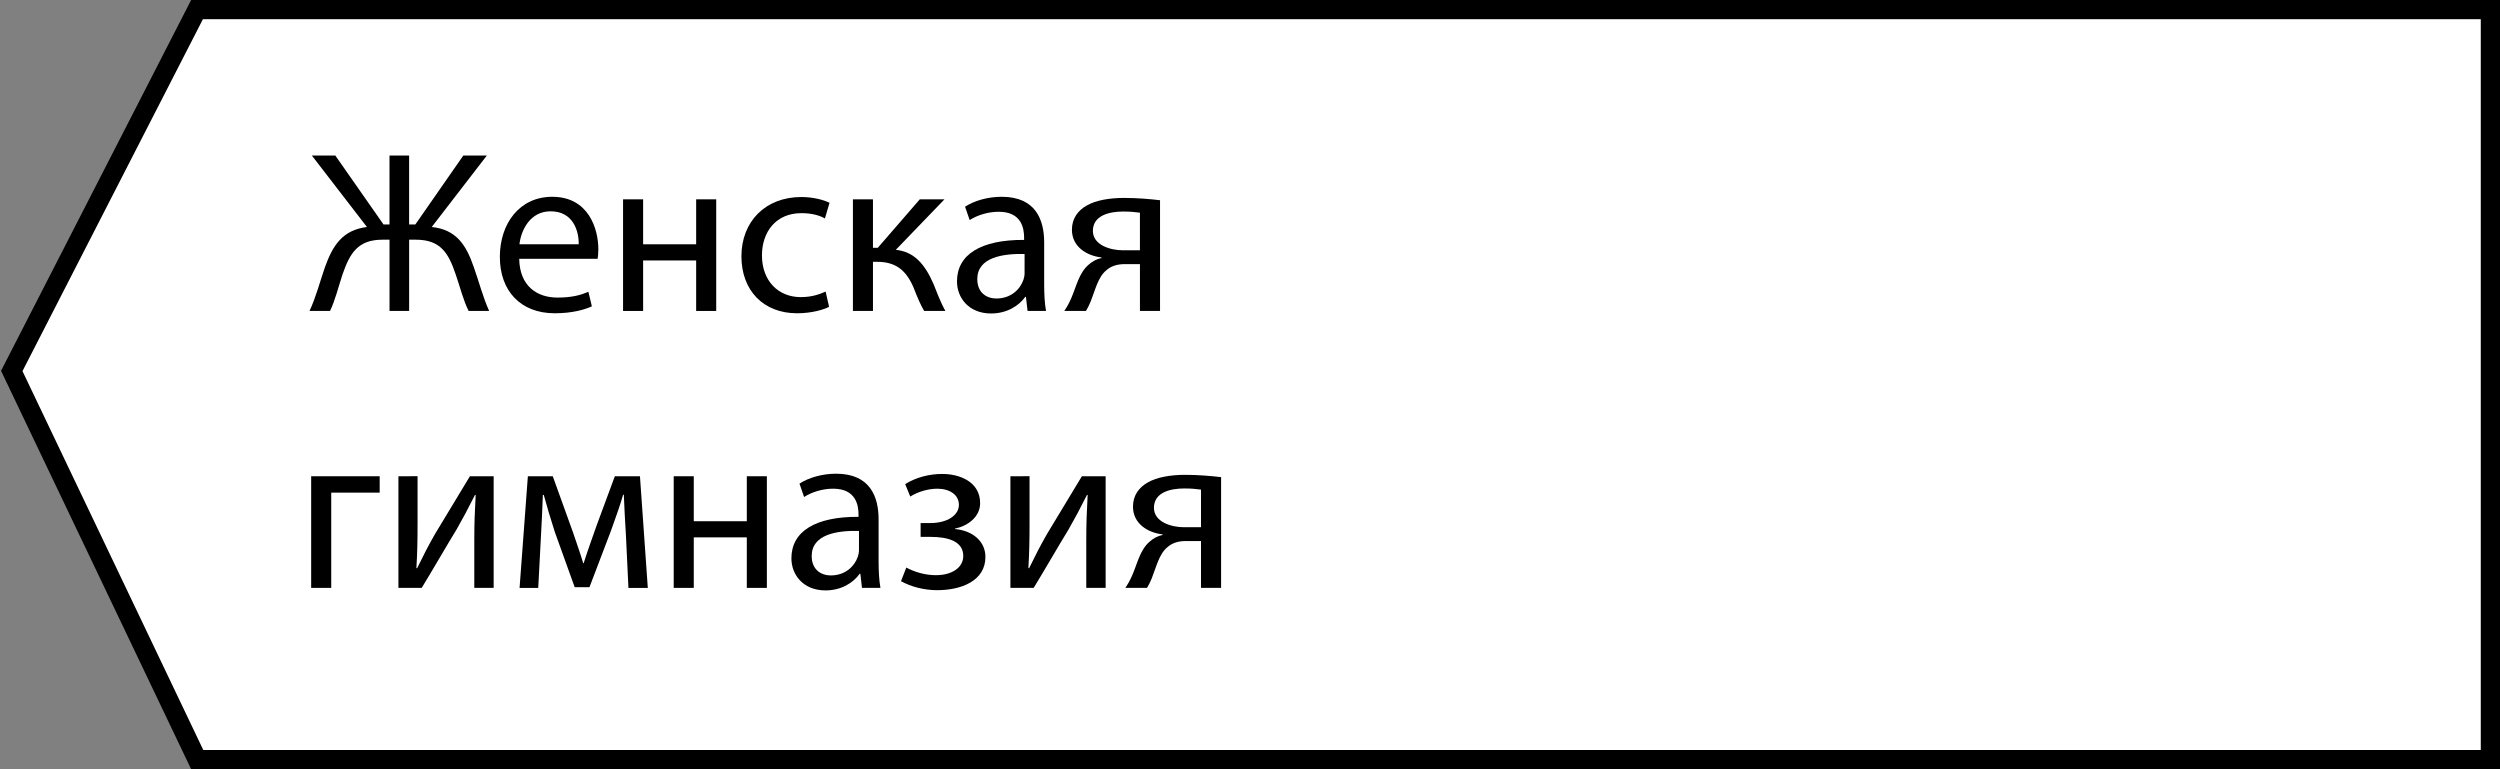
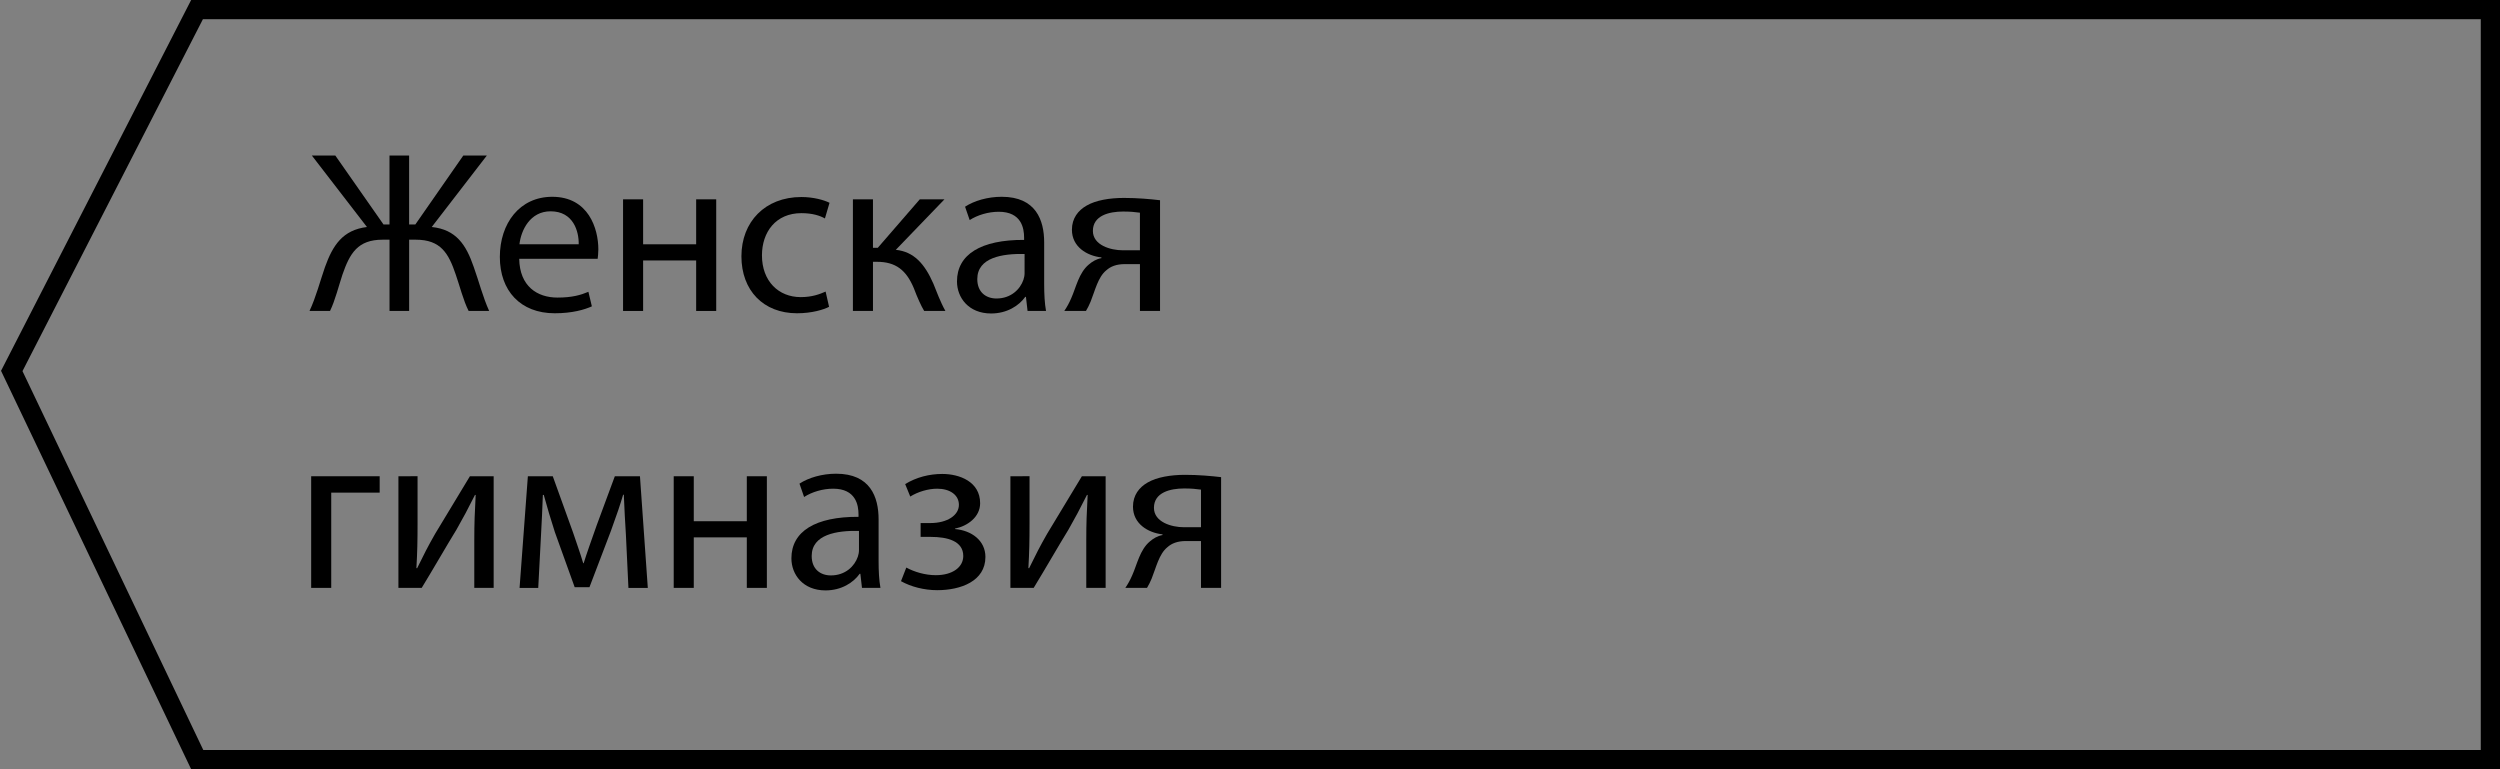
<svg xmlns="http://www.w3.org/2000/svg" id="Layer_1" x="0px" y="0px" width="130px" height="40px" viewBox="0 0 130 40" xml:space="preserve">
  <rect x="0" y="0" width="130" height="40" fill="#808080" stroke="none" />
  <g>
-     <polygon fill="#FFFFFF" points="10.256,39.5 0.611,19.29 10.246,0.5 129.5,0.5 129.5,39.5 " />
    <path d="M129,1v38H10.571L1.169,19.298L10.551,1H129 M130,0H9.94L0.054,19.282L9.94,40H130V0L130,0z" />
  </g>
  <g display="none">
    <path display="inline" d="M18.764,8.417v3.586h0.324l2.771-3.586h1.259l-3.058,3.706c1.331,0.18,1.847,0.995,2.267,2.087 c0.3,0.827,0.528,1.571,0.888,2.291h-1.127c-0.288-0.552-0.516-1.271-0.731-1.907c-0.372-1.068-0.888-1.799-2.255-1.799h-0.336 V16.5h-1.031V8.417H18.764z" />
    <path display="inline" d="M27.559,16.5l-0.084-0.731h-0.036c-0.324,0.456-0.947,0.863-1.775,0.863 c-1.175,0-1.775-0.828-1.775-1.667c0-1.403,1.247-2.171,3.49-2.159v-0.12c0-0.479-0.132-1.343-1.319-1.343 c-0.54,0-1.104,0.168-1.511,0.432l-0.24-0.695c0.48-0.312,1.175-0.516,1.907-0.516c1.775,0,2.207,1.211,2.207,2.375v2.171 c0,0.503,0.024,0.995,0.096,1.391L27.559,16.5L27.559,16.5z M27.403,13.538c-1.151-0.024-2.458,0.18-2.458,1.307 c0,0.684,0.456,1.008,0.996,1.008c0.755,0,1.235-0.48,1.403-0.972c0.036-0.108,0.06-0.228,0.06-0.336L27.403,13.538L27.403,13.538z " />
-     <path display="inline" d="M30.608,13.13h0.503c0.888,0,1.487-0.408,1.487-0.947c0-0.516-0.468-0.84-1.127-0.84 c-0.468,0-0.996,0.156-1.403,0.408l-0.264-0.647c0.587-0.36,1.259-0.528,1.931-0.528c0.888,0,1.967,0.396,1.967,1.523 c0,0.719-0.66,1.187-1.308,1.319v0.024c0.864,0.072,1.583,0.6,1.583,1.451c0,1.259-1.284,1.727-2.507,1.727 c-0.684,0-1.367-0.18-1.883-0.468l0.276-0.708c0.419,0.228,0.983,0.396,1.535,0.396c0.875,0,1.427-0.42,1.427-0.996 c0-0.779-0.816-0.995-1.691-0.995h-0.527L30.608,13.13L30.608,13.13z" />
+     <path display="inline" d="M30.608,13.13h0.503c0.888,0,1.487-0.408,1.487-0.947c0-0.516-0.468-0.84-1.127-0.84 c-0.468,0-0.996,0.156-1.403,0.408l-0.264-0.647c0.587-0.36,1.259-0.528,1.931-0.528c0.888,0,1.967,0.396,1.967,1.523 c0,0.719-0.66,1.187-1.308,1.319v0.024c0.864,0.072,1.583,0.6,1.583,1.451c0,1.259-1.284,1.727-2.507,1.727 c-0.684,0-1.367-0.18-1.883-0.468l0.276-0.708c0.419,0.228,0.983,0.396,1.535,0.396c0.875,0,1.427-0.42,1.427-0.996 c0-0.779-0.816-0.995-1.691-0.995h-0.527L30.608,13.13z" />
    <path display="inline" d="M38.515,16.5l-0.084-0.731h-0.036c-0.324,0.456-0.947,0.863-1.775,0.863 c-1.175,0-1.775-0.828-1.775-1.667c0-1.403,1.247-2.171,3.49-2.159v-0.12c0-0.479-0.132-1.343-1.319-1.343 c-0.54,0-1.104,0.168-1.511,0.432l-0.24-0.695c0.48-0.312,1.175-0.516,1.907-0.516c1.775,0,2.207,1.211,2.207,2.375v2.171 c0,0.503,0.024,0.995,0.096,1.391L38.515,16.5L38.515,16.5z M38.359,13.538c-1.151-0.024-2.458,0.18-2.458,1.307 c0,0.684,0.456,1.008,0.996,1.008c0.755,0,1.235-0.48,1.403-0.972c0.036-0.108,0.06-0.228,0.06-0.336L38.359,13.538L38.359,13.538z " />
    <path display="inline" d="M42.104,10.695v2.338h2.758v-2.338h1.043V16.5h-1.043v-2.626h-2.758V16.5h-1.043v-5.805H42.104z" />
    <path display="inline" d="M51.774,16.284c-0.276,0.144-0.888,0.336-1.667,0.336c-1.751,0-2.891-1.188-2.891-2.962 c0-1.787,1.224-3.083,3.119-3.083c0.624,0,1.175,0.156,1.463,0.3l-0.24,0.815c-0.252-0.144-0.647-0.275-1.223-0.275 c-1.332,0-2.051,0.983-2.051,2.194c0,1.343,0.864,2.171,2.015,2.171c0.6,0,0.996-0.156,1.295-0.288L51.774,16.284z" />
    <path display="inline" d="M54.056,10.695v2.519h0.252l2.183-2.519h1.283l-2.53,2.626c0.936,0.096,1.499,0.72,1.955,1.763 c0.156,0.384,0.36,0.947,0.624,1.415h-1.104c-0.156-0.252-0.36-0.708-0.54-1.188c-0.396-0.936-0.936-1.367-1.919-1.367h-0.204V16.5 h-1.043v-5.805H54.056z" />
    <path display="inline" d="M59.732,10.695v2.446c0,0.924-0.012,1.5-0.06,2.327l0.036,0.012c0.348-0.708,0.552-1.115,0.936-1.787 l1.811-2.998h1.235V16.5h-1.007v-2.458c0-0.948,0.024-1.439,0.072-2.375h-0.036c-0.372,0.744-0.624,1.211-0.959,1.799 c-0.552,0.899-1.188,2.015-1.811,3.034h-1.211v-5.805H59.732z" />
    <path display="inline" d="M66.38,10.695v2.446c0,0.924-0.013,1.5-0.06,2.327l0.035,0.012c0.348-0.708,0.552-1.115,0.936-1.787 l1.811-2.998h1.236V16.5H69.33v-2.458c0-0.948,0.023-1.439,0.072-2.375h-0.036c-0.372,0.744-0.624,1.211-0.96,1.799 c-0.551,0.899-1.188,2.015-1.811,3.034h-1.212v-5.805H66.38z M67.063,8.333c0.037,0.516,0.289,0.912,0.769,0.912 c0.517,0,0.755-0.384,0.815-0.912h0.756C69.354,9.316,68.73,9.82,67.807,9.82c-1.055,0-1.463-0.66-1.511-1.487H67.063z" />
    <path display="inline" d="M33.722,25.096l0.828,1.247c0.216,0.324,0.396,0.624,0.587,0.947h0.036 c0.192-0.349,0.384-0.647,0.576-0.959l0.815-1.235h1.14l-1.979,2.807l2.039,2.998h-1.2l-0.851-1.308 c-0.228-0.336-0.42-0.659-0.624-1.007h-0.024c-0.192,0.348-0.396,0.659-0.612,1.007L33.614,30.9H32.45l2.063-2.963l-1.967-2.842 H33.722L33.722,25.096z" />
    <path display="inline" d="M38.786,26.99c0-0.743-0.024-1.344-0.048-1.895h0.947l0.048,0.994h0.024 c0.432-0.707,1.115-1.127,2.063-1.127c1.403,0,2.459,1.188,2.459,2.95c0,2.087-1.271,3.118-2.639,3.118 c-0.768,0-1.439-0.336-1.787-0.911H39.83v3.153h-1.043L38.786,26.99L38.786,26.99z M39.83,28.538c0,0.155,0.024,0.3,0.048,0.433 c0.192,0.73,0.828,1.234,1.583,1.234c1.116,0,1.763-0.912,1.763-2.243c0-1.163-0.612-2.159-1.727-2.159 c-0.72,0-1.391,0.518-1.595,1.309c-0.036,0.132-0.072,0.287-0.072,0.432V28.538z" />
    <path display="inline" d="M48.829,30.9l-0.084-0.731h-0.036c-0.324,0.456-0.947,0.863-1.775,0.863 c-1.175,0-1.775-0.827-1.775-1.667c0-1.403,1.247-2.172,3.49-2.159v-0.119c0-0.479-0.132-1.344-1.319-1.344 c-0.54,0-1.104,0.168-1.511,0.432l-0.24-0.694c0.48-0.313,1.175-0.517,1.907-0.517c1.775,0,2.207,1.211,2.207,2.374v2.171 c0,0.505,0.024,0.996,0.096,1.392H48.829L48.829,30.9z M48.672,27.938c-1.151-0.023-2.458,0.181-2.458,1.308 c0,0.685,0.456,1.008,0.996,1.008c0.755,0,1.235-0.479,1.403-0.972c0.036-0.107,0.06-0.229,0.06-0.336L48.672,27.938L48.672,27.938 z" />
    <path display="inline" d="M51.458,25.096h1.295l1.055,2.926c0.144,0.434,0.396,1.141,0.528,1.597h0.024 c0.132-0.433,0.456-1.354,0.684-1.991l0.936-2.529h1.307l0.408,5.805h-1.007l-0.132-2.771c-0.036-0.624-0.084-1.367-0.108-2.074 h-0.036c-0.156,0.527-0.312,0.996-0.636,1.883l-1.115,2.927h-0.768L52.862,28c-0.18-0.553-0.432-1.393-0.576-1.932h-0.048 c-0.024,0.685-0.06,1.451-0.096,2.088L51.998,30.9h-0.971L51.458,25.096z" />
  </g>
  <g>
    <path d="M17.435,8.086l2.507,3.586h0.312V8.086h1.02v3.586h0.324l2.495-3.586h1.224l-2.867,3.718 c1.271,0.132,1.787,0.924,2.183,2.075c0.276,0.768,0.468,1.547,0.803,2.291h-1.067c-0.276-0.54-0.468-1.319-0.671-1.895 c-0.372-1.104-0.78-1.811-2.075-1.811h-0.348v3.706h-1.02v-3.706h-0.36c-1.295,0-1.703,0.708-2.086,1.811 c-0.192,0.576-0.384,1.355-0.648,1.895h-1.067c0.348-0.744,0.54-1.523,0.804-2.279c0.408-1.139,0.923-1.931,2.183-2.087 l-2.866-3.718H17.435z" />
    <path d="M26.999,13.459c0.024,1.427,0.935,2.015,1.991,2.015c0.755,0,1.211-0.132,1.607-0.3l0.18,0.756 c-0.372,0.168-1.007,0.36-1.931,0.36c-1.787,0-2.854-1.175-2.854-2.927c0-1.751,1.032-3.13,2.723-3.13 c1.895,0,2.399,1.667,2.399,2.734c0,0.216-0.024,0.384-0.036,0.492H26.999z M30.093,12.703c0.012-0.671-0.276-1.715-1.463-1.715 c-1.067,0-1.535,0.983-1.619,1.715H30.093z" />
    <path d="M33.442,10.365v2.338h2.758v-2.338h1.043v5.805h-1.043v-2.626h-2.758v2.626h-1.043v-5.805H33.442z" />
    <path d="M43.112,15.954c-0.276,0.144-0.887,0.336-1.667,0.336c-1.751,0-2.891-1.188-2.891-2.962c0-1.787,1.224-3.083,3.119-3.083 c0.624,0,1.175,0.156,1.463,0.3l-0.24,0.815c-0.252-0.144-0.647-0.276-1.223-0.276c-1.332,0-2.051,0.984-2.051,2.195 c0,1.343,0.864,2.171,2.015,2.171c0.6,0,0.996-0.156,1.295-0.288L43.112,15.954z" />
    <path d="M45.394,10.365v2.519h0.252l2.183-2.519h1.283l-2.53,2.626c0.936,0.096,1.499,0.72,1.955,1.763 c0.156,0.384,0.36,0.947,0.624,1.415h-1.104c-0.156-0.252-0.36-0.708-0.54-1.188c-0.396-0.936-0.936-1.367-1.919-1.367h-0.204 v2.555h-1.043v-5.805H45.394z" />
    <path d="M53.433,16.169l-0.084-0.731h-0.036c-0.324,0.456-0.947,0.863-1.775,0.863c-1.175,0-1.775-0.828-1.775-1.667 c0-1.403,1.247-2.171,3.49-2.159v-0.12c0-0.479-0.132-1.343-1.319-1.343c-0.54,0-1.104,0.168-1.511,0.432l-0.24-0.695 c0.48-0.312,1.175-0.516,1.907-0.516c1.775,0,2.207,1.211,2.207,2.375v2.171c0,0.503,0.024,0.995,0.096,1.391H53.433z M53.277,13.207c-1.151-0.024-2.458,0.18-2.458,1.307c0,0.684,0.456,1.008,0.996,1.008c0.755,0,1.235-0.48,1.403-0.972 c0.036-0.108,0.06-0.228,0.06-0.336V13.207z" />
    <path d="M60.32,16.169h-1.043v-2.435h-0.78c-0.444,0-0.744,0.12-0.971,0.324c-0.432,0.348-0.588,1.067-0.816,1.631 c-0.072,0.18-0.156,0.336-0.24,0.48h-1.127c0.132-0.192,0.252-0.408,0.36-0.66c0.252-0.563,0.396-1.319,0.912-1.751 c0.18-0.156,0.396-0.288,0.66-0.336v-0.036c-0.756-0.083-1.535-0.551-1.535-1.439c0-0.6,0.324-1.007,0.768-1.259 c0.479-0.276,1.187-0.396,1.943-0.396c0.696,0,1.367,0.06,1.871,0.12V16.169z M59.277,11.06C59.013,11.024,58.773,11,58.401,11 c-0.72,0-1.571,0.204-1.571,1.007c0,0.744,0.923,1.007,1.547,1.007c0.432,0,0.659,0,0.899,0V11.06z" />
    <path d="M19.743,24.765v0.852h-2.519v4.953h-1.043v-5.805H19.743z" />
    <path d="M21.713,24.765v2.446c0,0.924-0.012,1.499-0.06,2.327l0.036,0.012c0.348-0.708,0.551-1.115,0.935-1.787l1.811-2.998h1.235 v5.805h-1.007V28.11c0-0.947,0.024-1.438,0.072-2.374h-0.036c-0.372,0.743-0.624,1.211-0.959,1.799 c-0.552,0.899-1.188,2.015-1.811,3.034h-1.211v-5.805H21.713z" />
    <path d="M27.449,24.765h1.295l1.055,2.927c0.144,0.432,0.396,1.139,0.528,1.595h0.024c0.132-0.432,0.456-1.355,0.684-1.991 l0.936-2.53h1.307l0.408,5.805h-1.007l-0.132-2.771c-0.036-0.624-0.084-1.367-0.108-2.075h-0.036 c-0.156,0.528-0.312,0.996-0.636,1.884l-1.115,2.926h-0.768l-1.031-2.866c-0.18-0.552-0.432-1.392-0.576-1.931h-0.048 c-0.024,0.684-0.06,1.451-0.096,2.087l-0.144,2.746h-0.971L27.449,24.765z" />
    <path d="M36.076,24.765v2.339h2.758v-2.339h1.043v5.805h-1.043v-2.627h-2.758v2.627h-1.043v-5.805H36.076z" />
    <path d="M44.823,30.569l-0.084-0.731h-0.036c-0.324,0.456-0.947,0.863-1.775,0.863c-1.175,0-1.775-0.827-1.775-1.667 c0-1.403,1.247-2.171,3.49-2.159v-0.119c0-0.48-0.132-1.344-1.319-1.344c-0.54,0-1.103,0.168-1.511,0.432l-0.24-0.695 c0.48-0.312,1.176-0.516,1.907-0.516c1.775,0,2.207,1.211,2.207,2.374v2.171c0,0.504,0.024,0.996,0.096,1.392H44.823z M44.667,27.607c-1.151-0.024-2.459,0.18-2.459,1.307c0,0.684,0.456,1.008,0.996,1.008c0.755,0,1.235-0.479,1.403-0.972 c0.036-0.108,0.06-0.228,0.06-0.336V27.607z" />
    <path d="M47.873,27.199h0.503c0.888,0,1.487-0.408,1.487-0.947c0-0.516-0.468-0.84-1.127-0.84c-0.468,0-0.996,0.156-1.403,0.408 l-0.264-0.648c0.587-0.359,1.259-0.527,1.931-0.527c0.888,0,1.967,0.396,1.967,1.523c0,0.72-0.66,1.188-1.308,1.319v0.023 c0.864,0.072,1.583,0.6,1.583,1.451c0,1.26-1.284,1.728-2.507,1.728c-0.684,0-1.367-0.18-1.883-0.468l0.276-0.708 c0.419,0.229,0.983,0.396,1.535,0.396c0.875,0,1.427-0.42,1.427-0.996c0-0.779-0.816-0.995-1.691-0.995h-0.527V27.199z" />
    <path d="M53.536,24.765v2.446c0,0.924-0.012,1.499-0.06,2.327l0.036,0.012c0.348-0.708,0.551-1.115,0.935-1.787l1.811-2.998h1.235 v5.805h-1.007V28.11c0-0.947,0.024-1.438,0.072-2.374h-0.036c-0.372,0.743-0.624,1.211-0.959,1.799 c-0.552,0.899-1.188,2.015-1.811,3.034h-1.211v-5.805H53.536z" />
    <path d="M63.495,30.569h-1.043v-2.435h-0.78c-0.444,0-0.744,0.12-0.971,0.324c-0.432,0.348-0.588,1.067-0.816,1.631 c-0.072,0.18-0.156,0.336-0.24,0.479h-1.127c0.132-0.192,0.252-0.408,0.36-0.659c0.252-0.564,0.396-1.319,0.912-1.752 c0.18-0.155,0.396-0.287,0.66-0.335v-0.036c-0.756-0.084-1.535-0.552-1.535-1.439c0-0.6,0.324-1.008,0.768-1.26 c0.479-0.275,1.187-0.396,1.943-0.396c0.695,0,1.367,0.061,1.871,0.12V30.569z M62.451,25.46c-0.264-0.036-0.504-0.06-0.875-0.06 c-0.72,0-1.571,0.204-1.571,1.007c0,0.744,0.923,1.008,1.547,1.008c0.432,0,0.66,0,0.9,0V25.46z" />
  </g>
</svg>